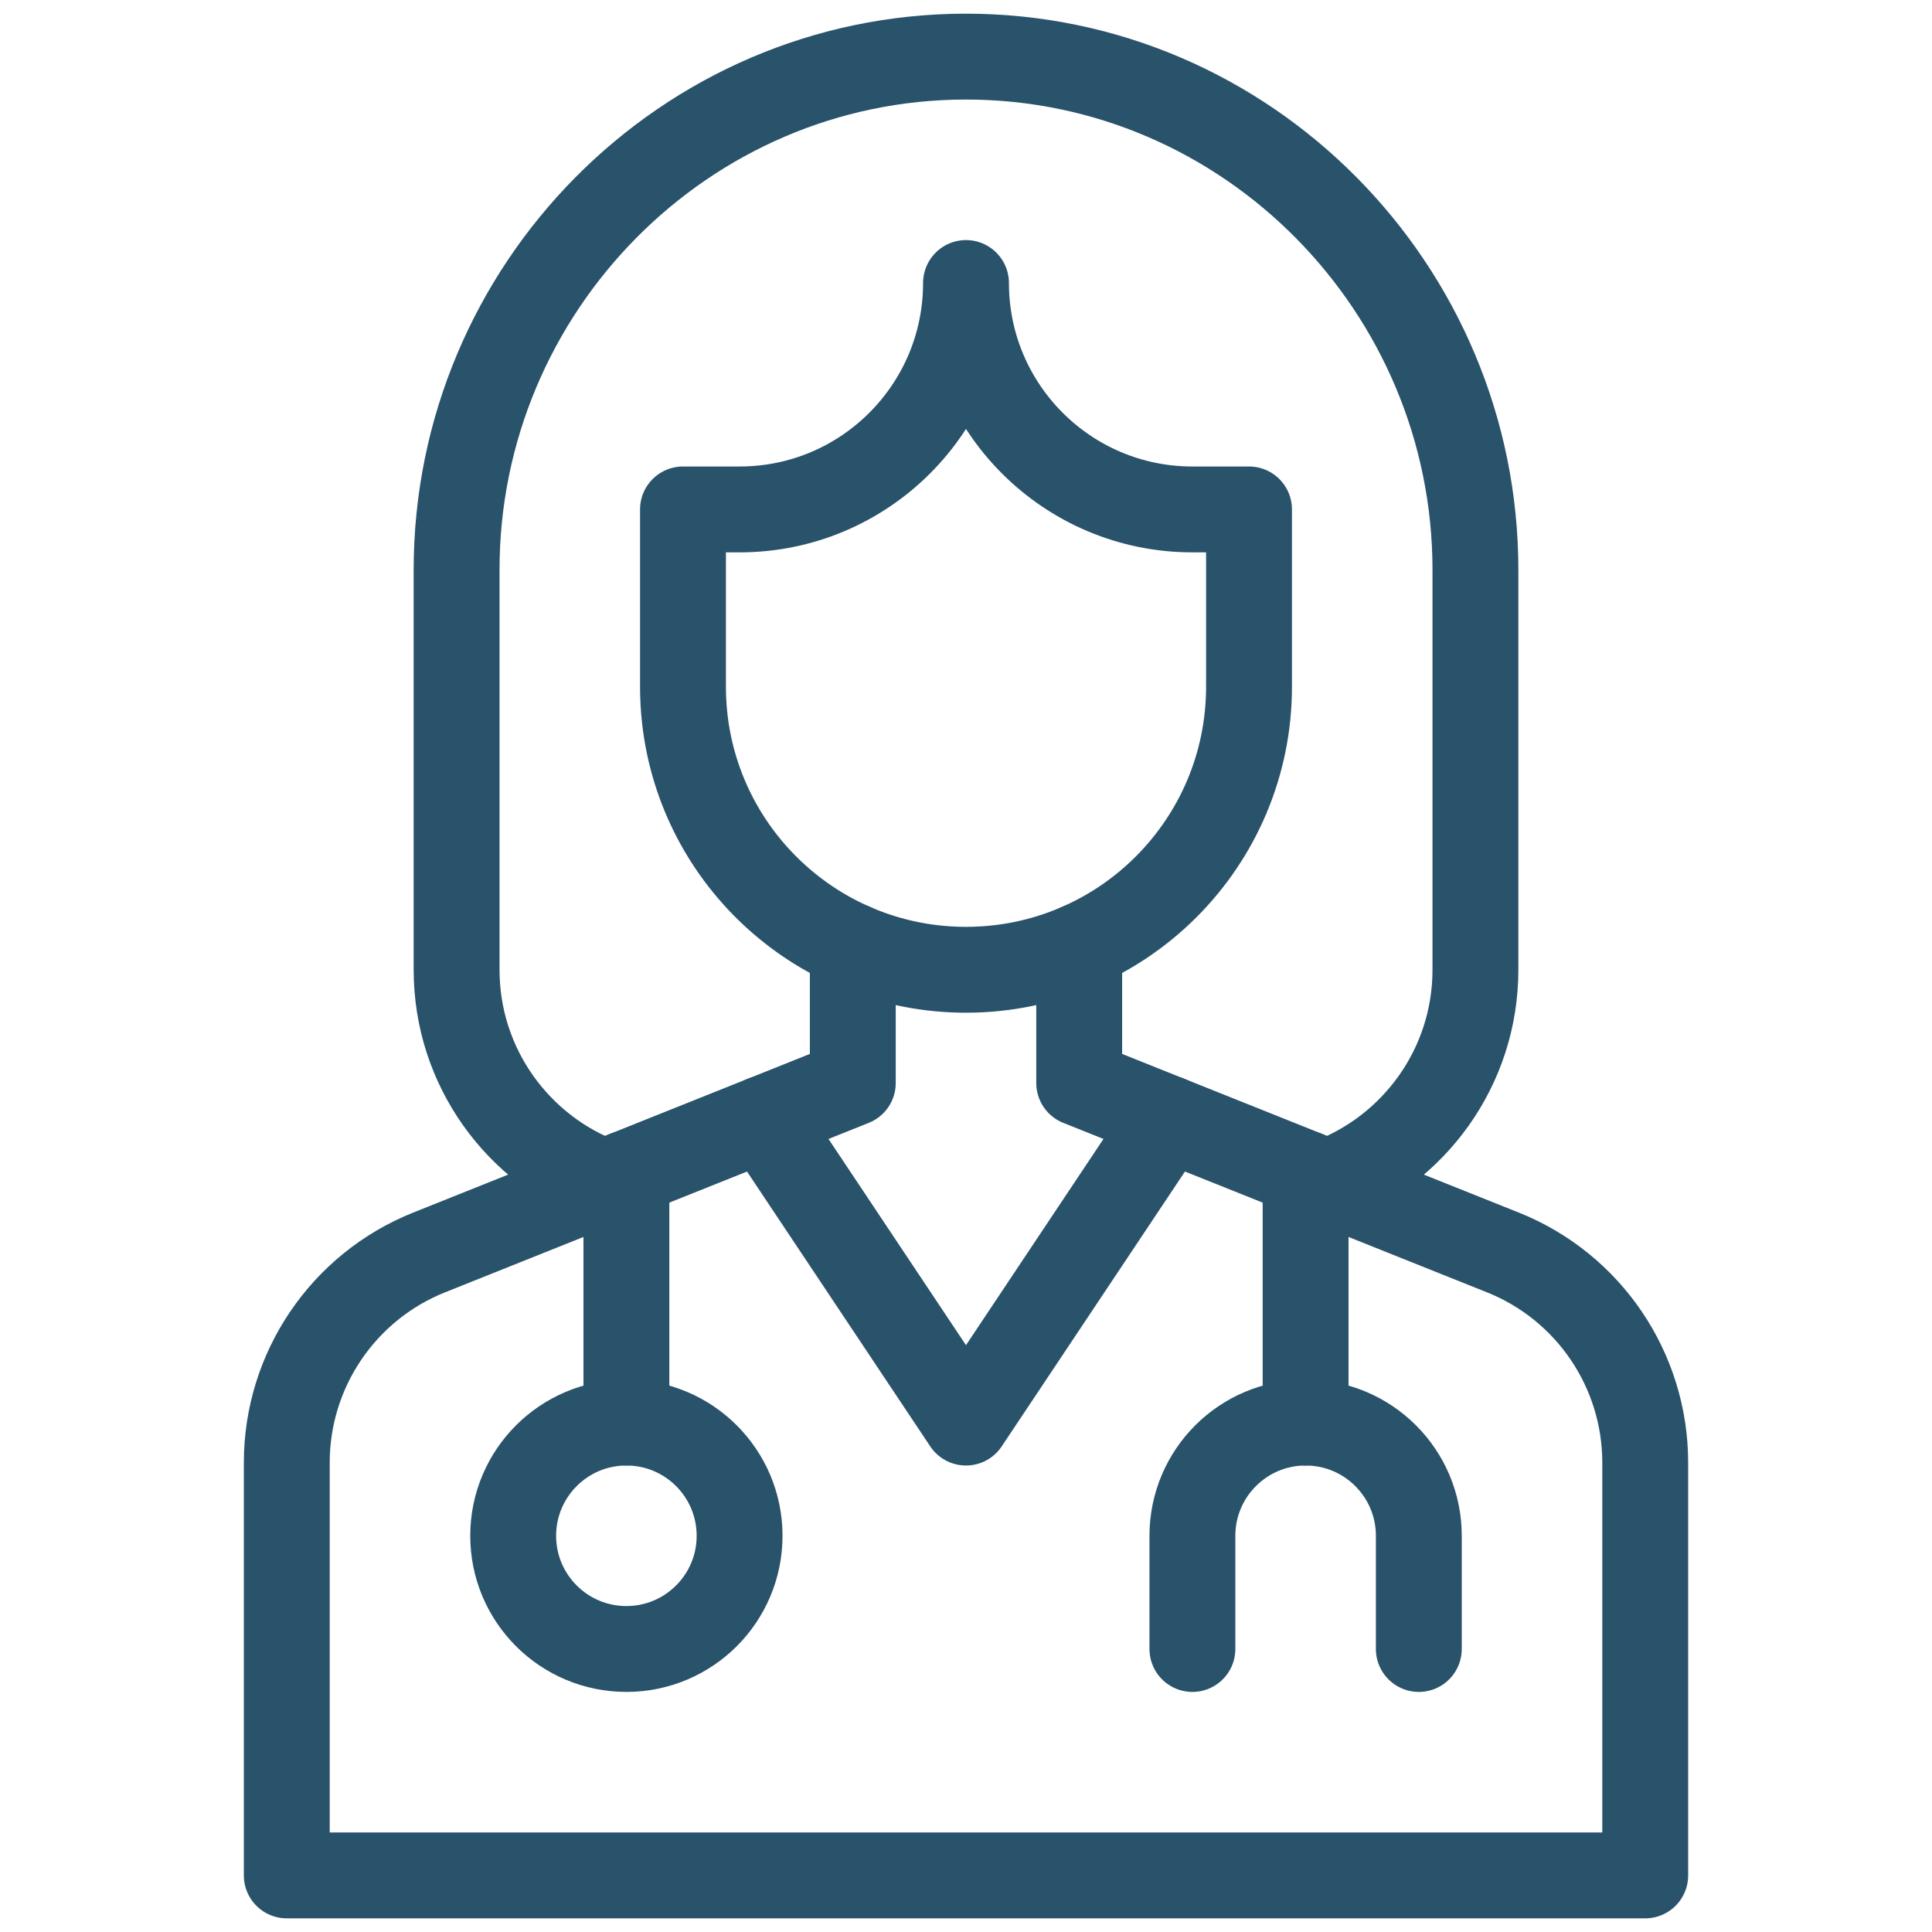
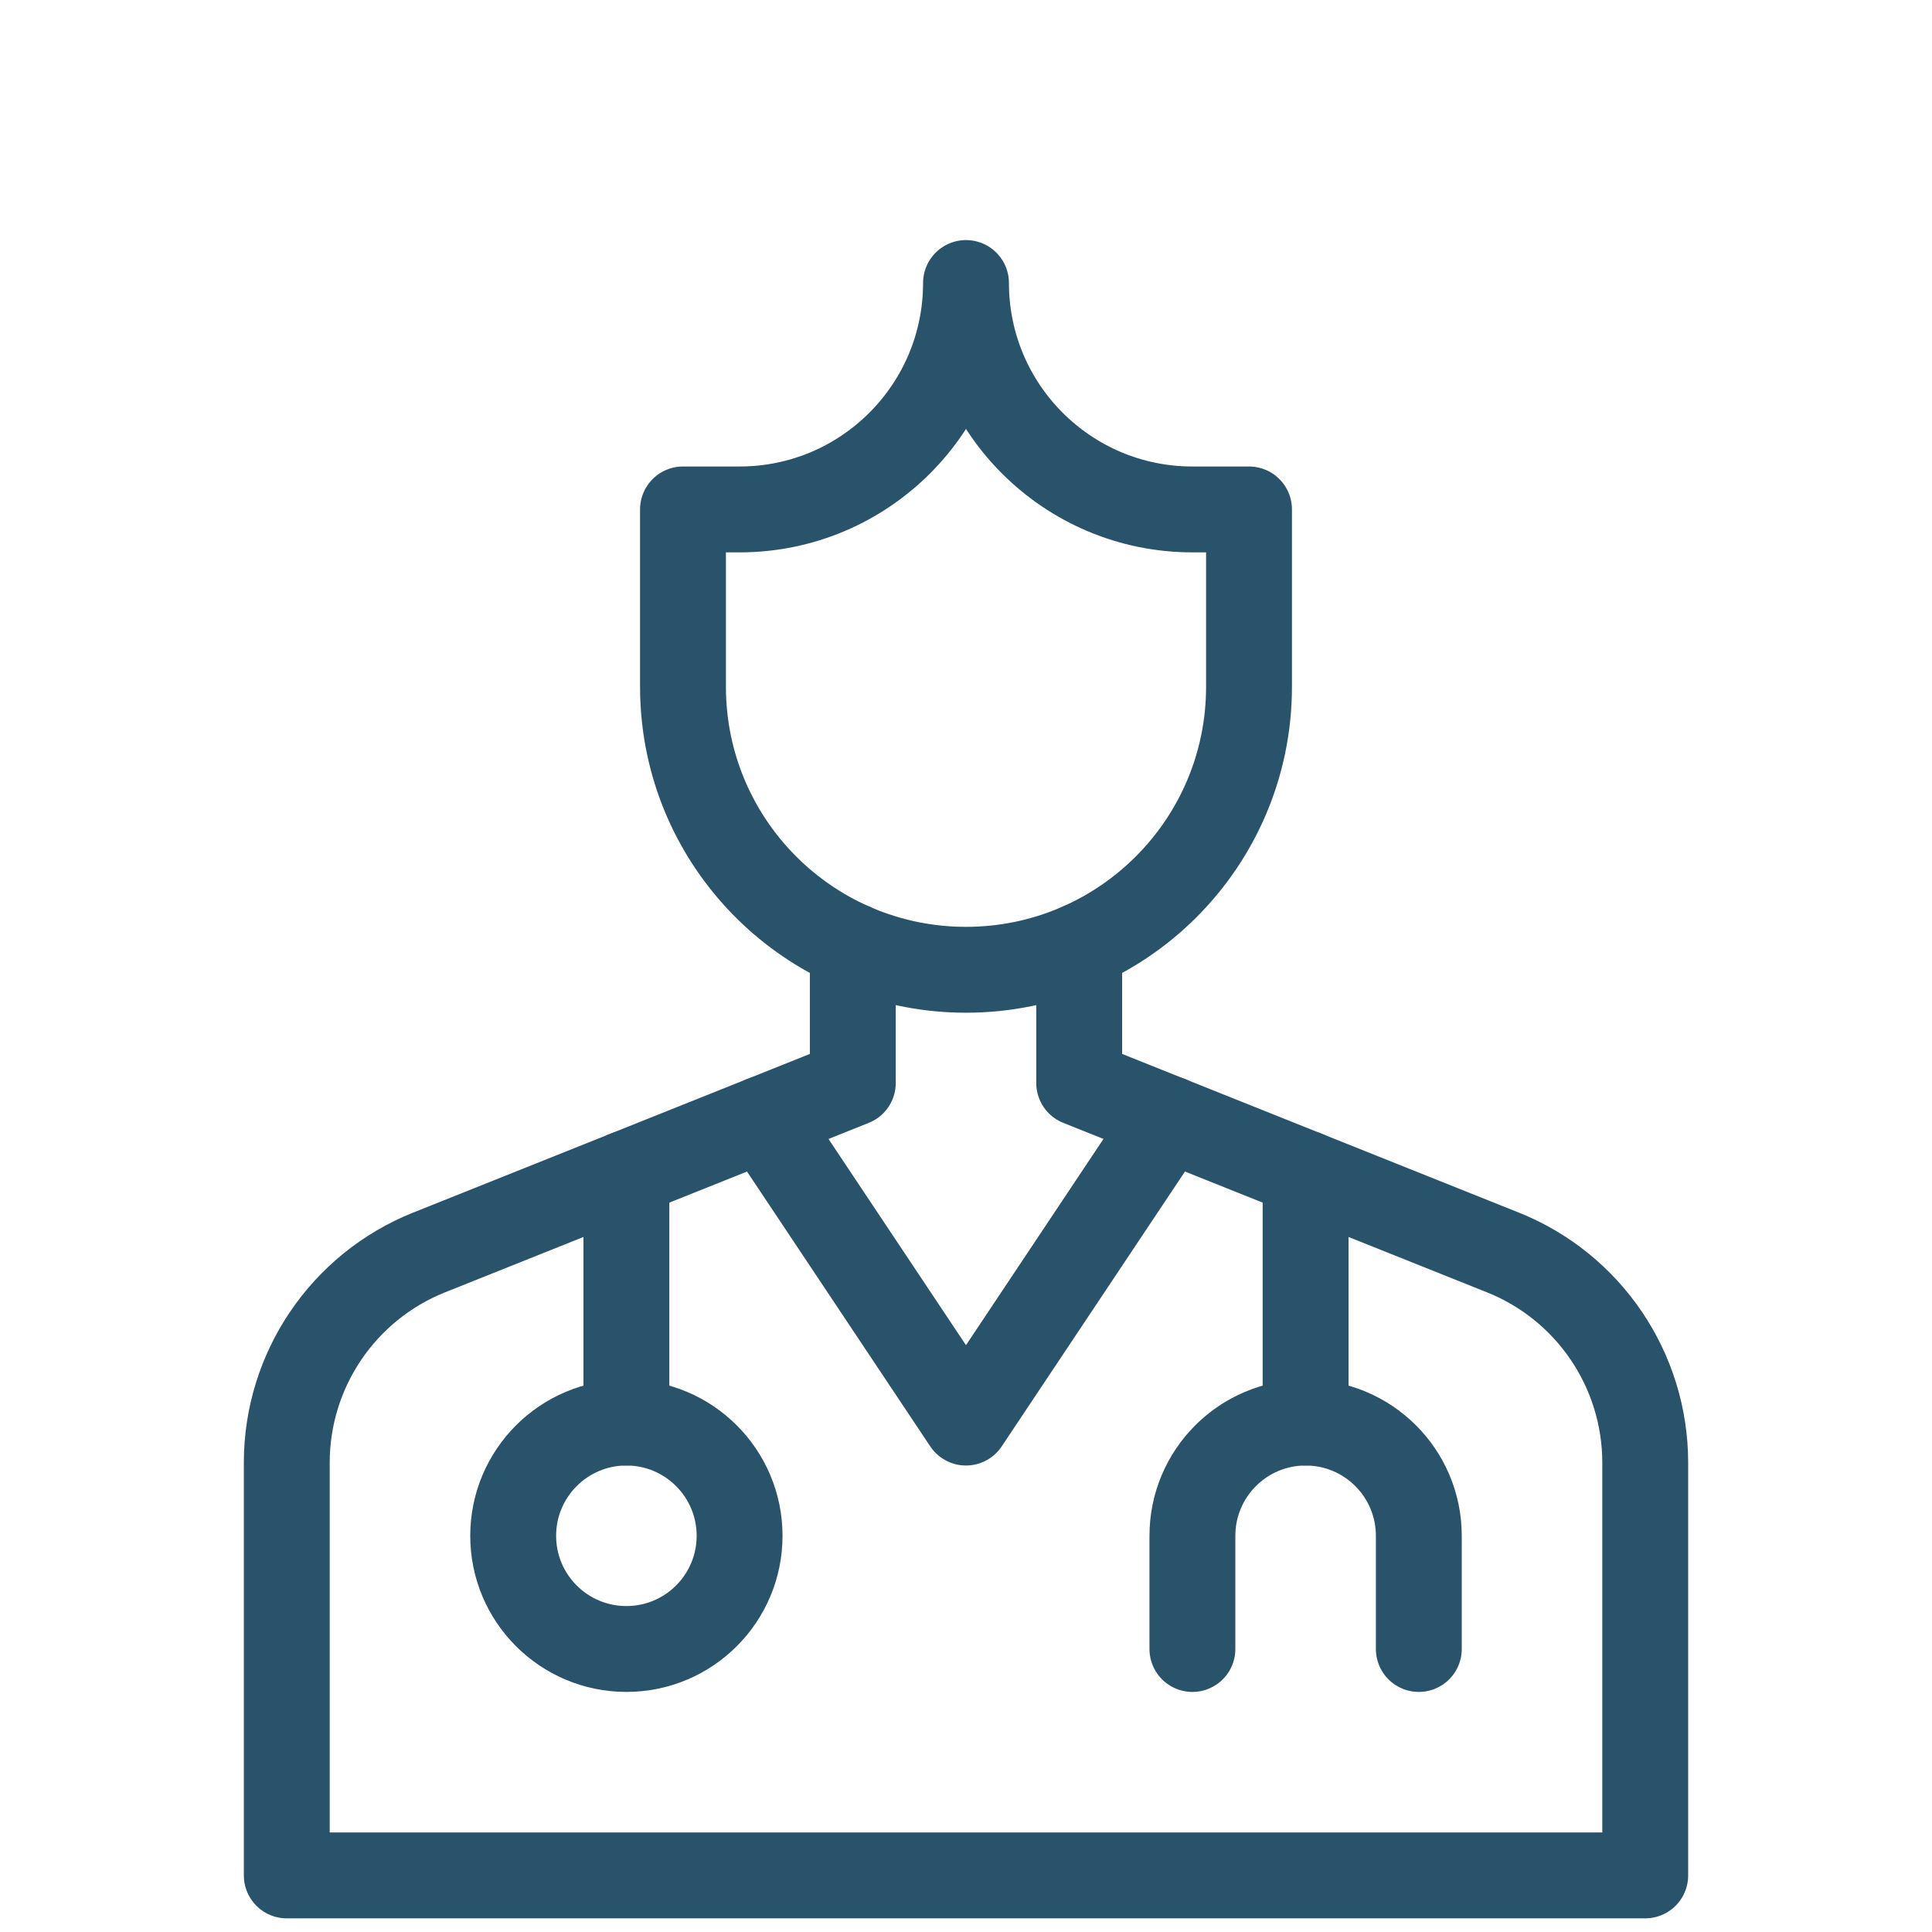
<svg xmlns="http://www.w3.org/2000/svg" width="90" height="90" viewBox="0 0 90 90" fill="none">
  <mask id="mask0_3388_17274" style="mask-type:luminance" maskUnits="userSpaceOnUse" x="0" y="0" width="90" height="90">
    <path d="M0 7.62939e-06H90V90H0V7.62939e-06Z" fill="white" />
  </mask>
  <g mask="url(#mask0_3388_17274)">
    <path d="M31.901 33.495C31.845 33.002 31.816 32.5 31.816 31.992V23.731H34.453C40.278 23.731 45 19.009 45 13.184C45 19.009 49.722 23.731 55.547 23.731H58.184V31.992C58.184 39.273 52.281 45.176 45 45.176C38.227 45.176 32.647 40.068 31.901 33.495Z" stroke="#29526B" stroke-width="4" stroke-linecap="round" stroke-linejoin="round" />
-     <path d="M28.165 55.074C24.14 53.588 21.27 49.717 21.27 45.176V26.543C21.27 13.437 31.894 2.637 45 2.637C58.106 2.637 68.731 13.437 68.731 26.543V45.176C68.731 49.717 65.86 53.588 61.834 55.074" stroke="#29526B" stroke-width="4" stroke-linecap="round" stroke-linejoin="round" />
    <path d="M50.273 44.079V50.45L70.011 58.344C74.015 59.946 76.641 63.824 76.641 68.137V87.364H13.359V68.137C13.359 63.824 15.985 59.946 19.989 58.344L39.727 50.45V44.079" stroke="#29526B" stroke-width="4" stroke-linecap="round" stroke-linejoin="round" />
    <path d="M35.562 52.115L44.999 66.269L54.436 52.115" stroke="#29526B" stroke-width="4" stroke-linecap="round" stroke-linejoin="round" />
    <path d="M29.18 54.668V66.269" stroke="#29526B" stroke-width="4" stroke-linecap="round" stroke-linejoin="round" />
    <path d="M60.82 54.668V66.269" stroke="#29526B" stroke-width="4" stroke-linecap="round" stroke-linejoin="round" />
    <path d="M55.547 76.816V71.543C55.547 68.63 57.908 66.269 60.82 66.269C63.733 66.269 66.094 68.63 66.094 71.543V76.816" stroke="#29526B" stroke-width="4" stroke-linecap="round" stroke-linejoin="round" />
    <path d="M34.453 71.543C34.453 74.456 32.092 76.816 29.18 76.816C26.267 76.816 23.906 74.456 23.906 71.543C23.906 68.63 26.267 66.269 29.18 66.269C32.092 66.269 34.453 68.63 34.453 71.543Z" stroke="#29526B" stroke-width="4" stroke-linecap="round" stroke-linejoin="round" />
  </g>
</svg>